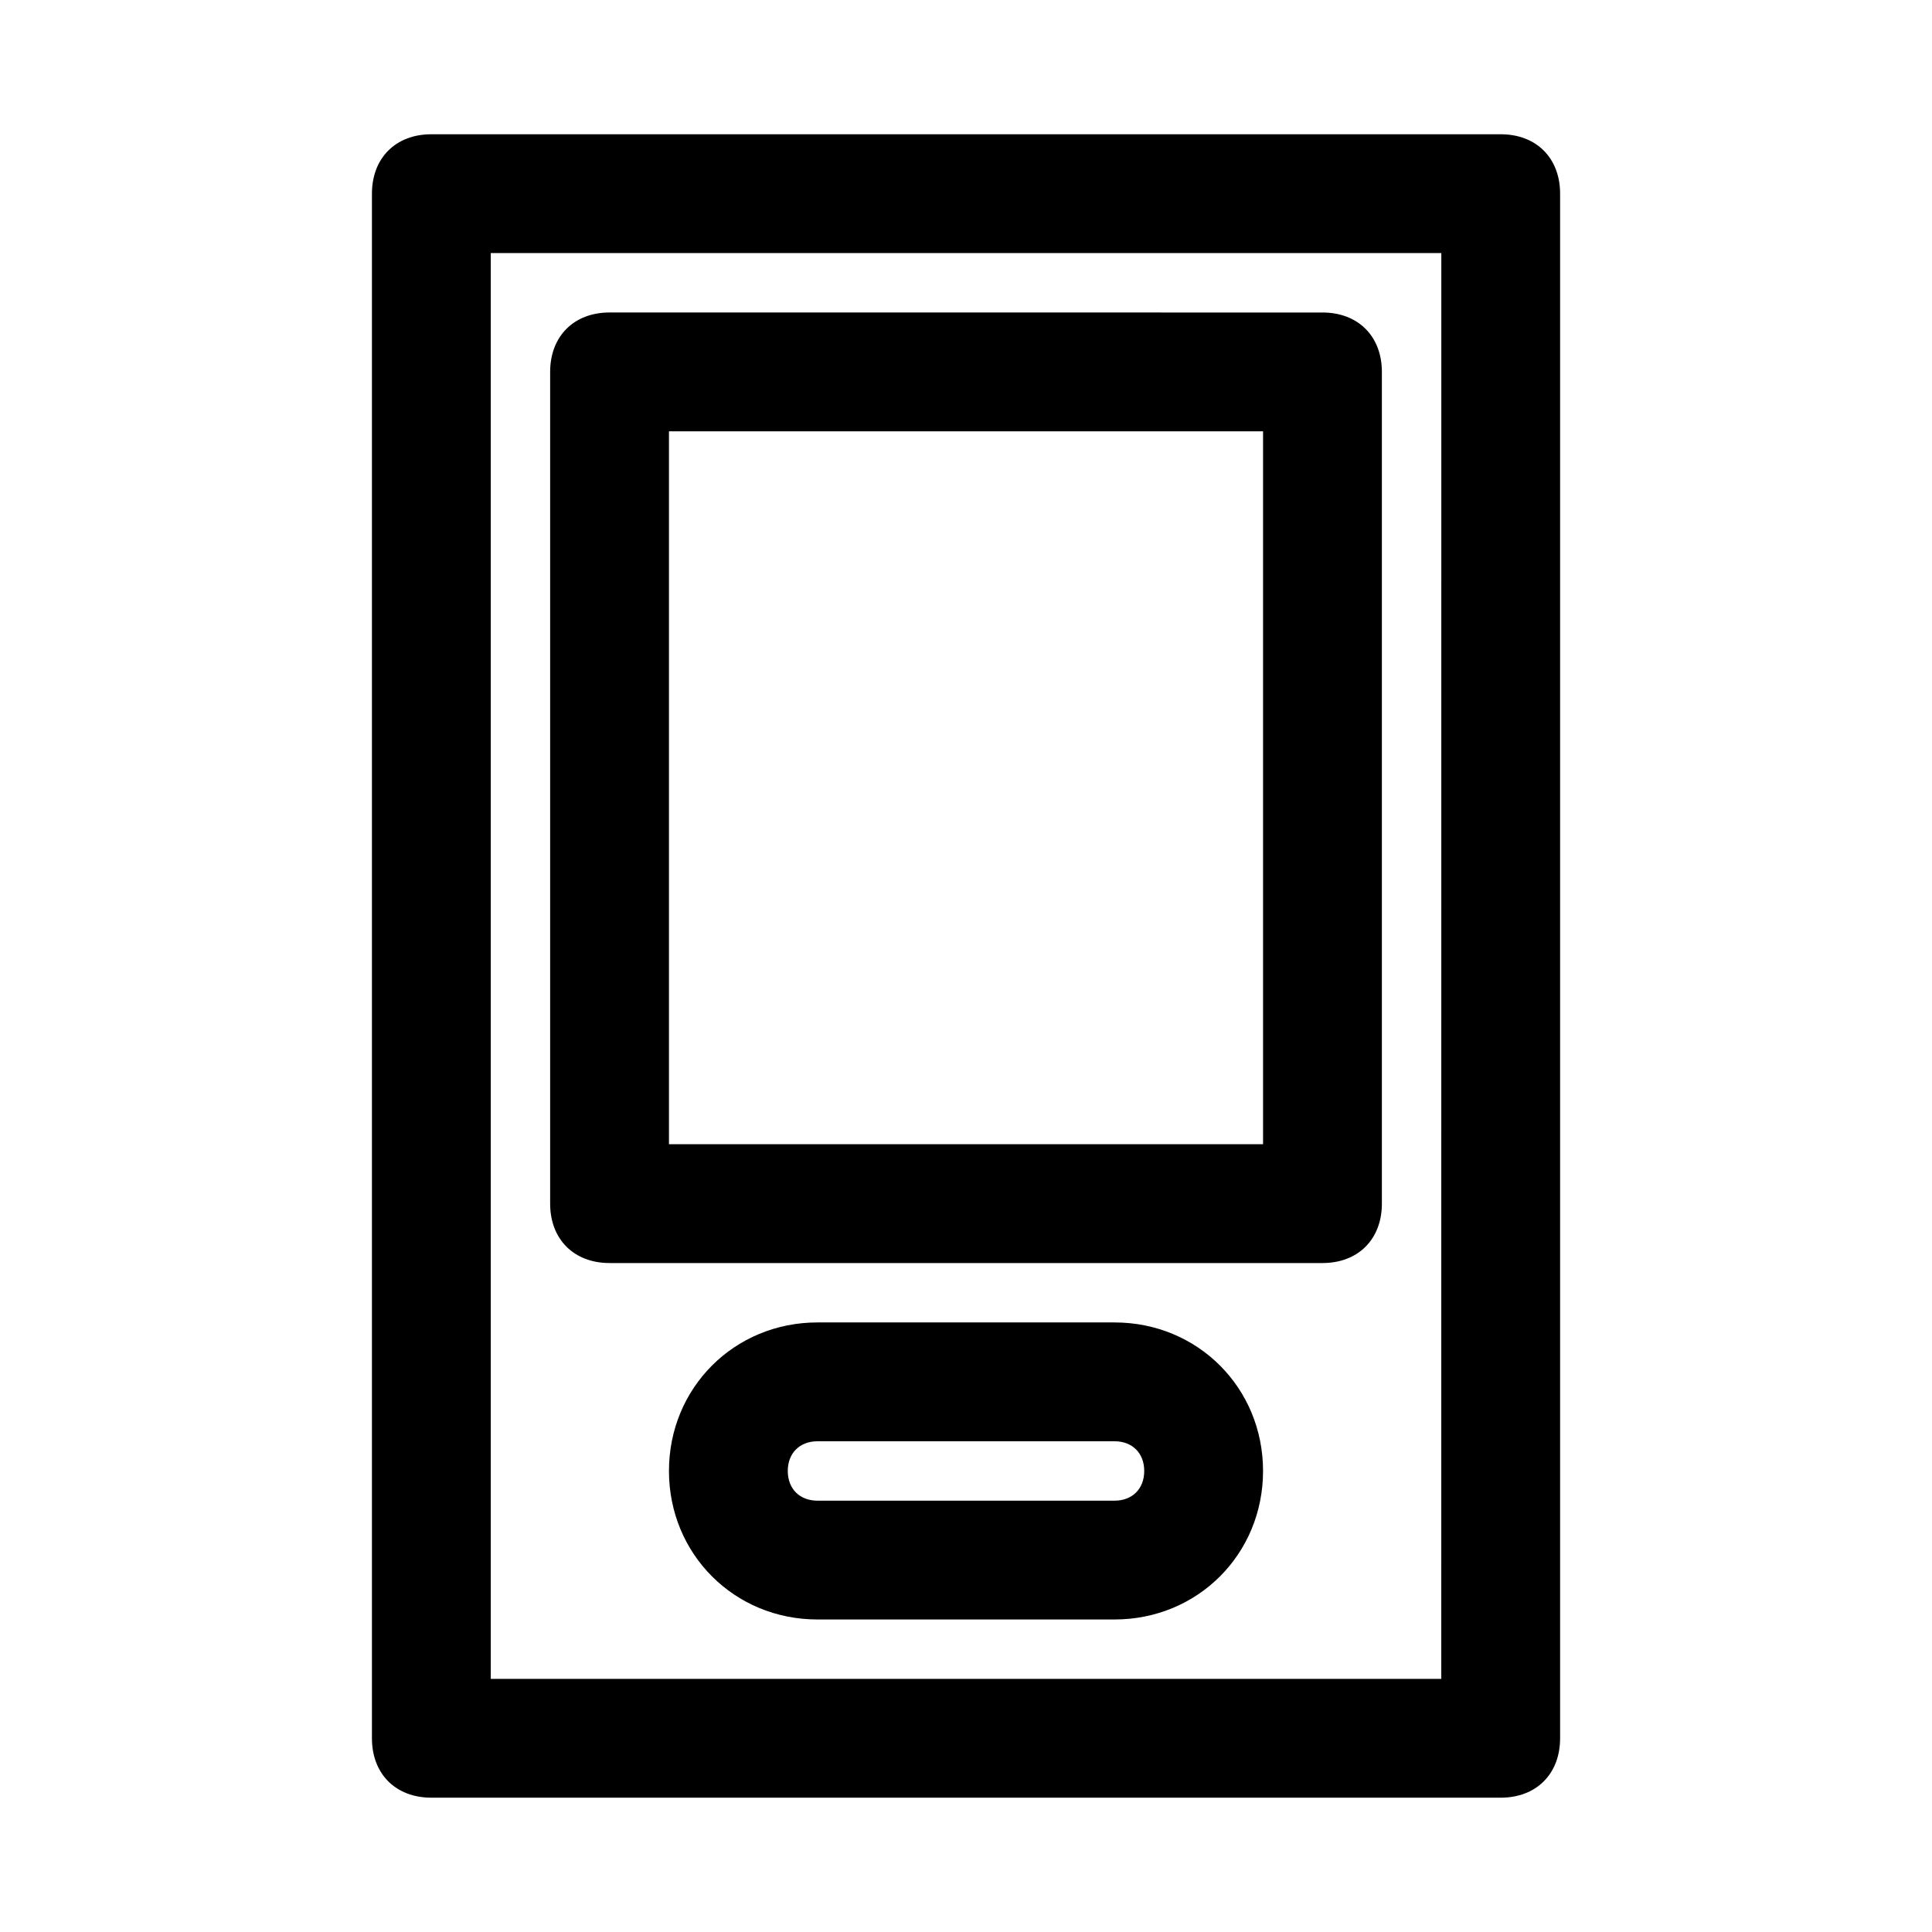
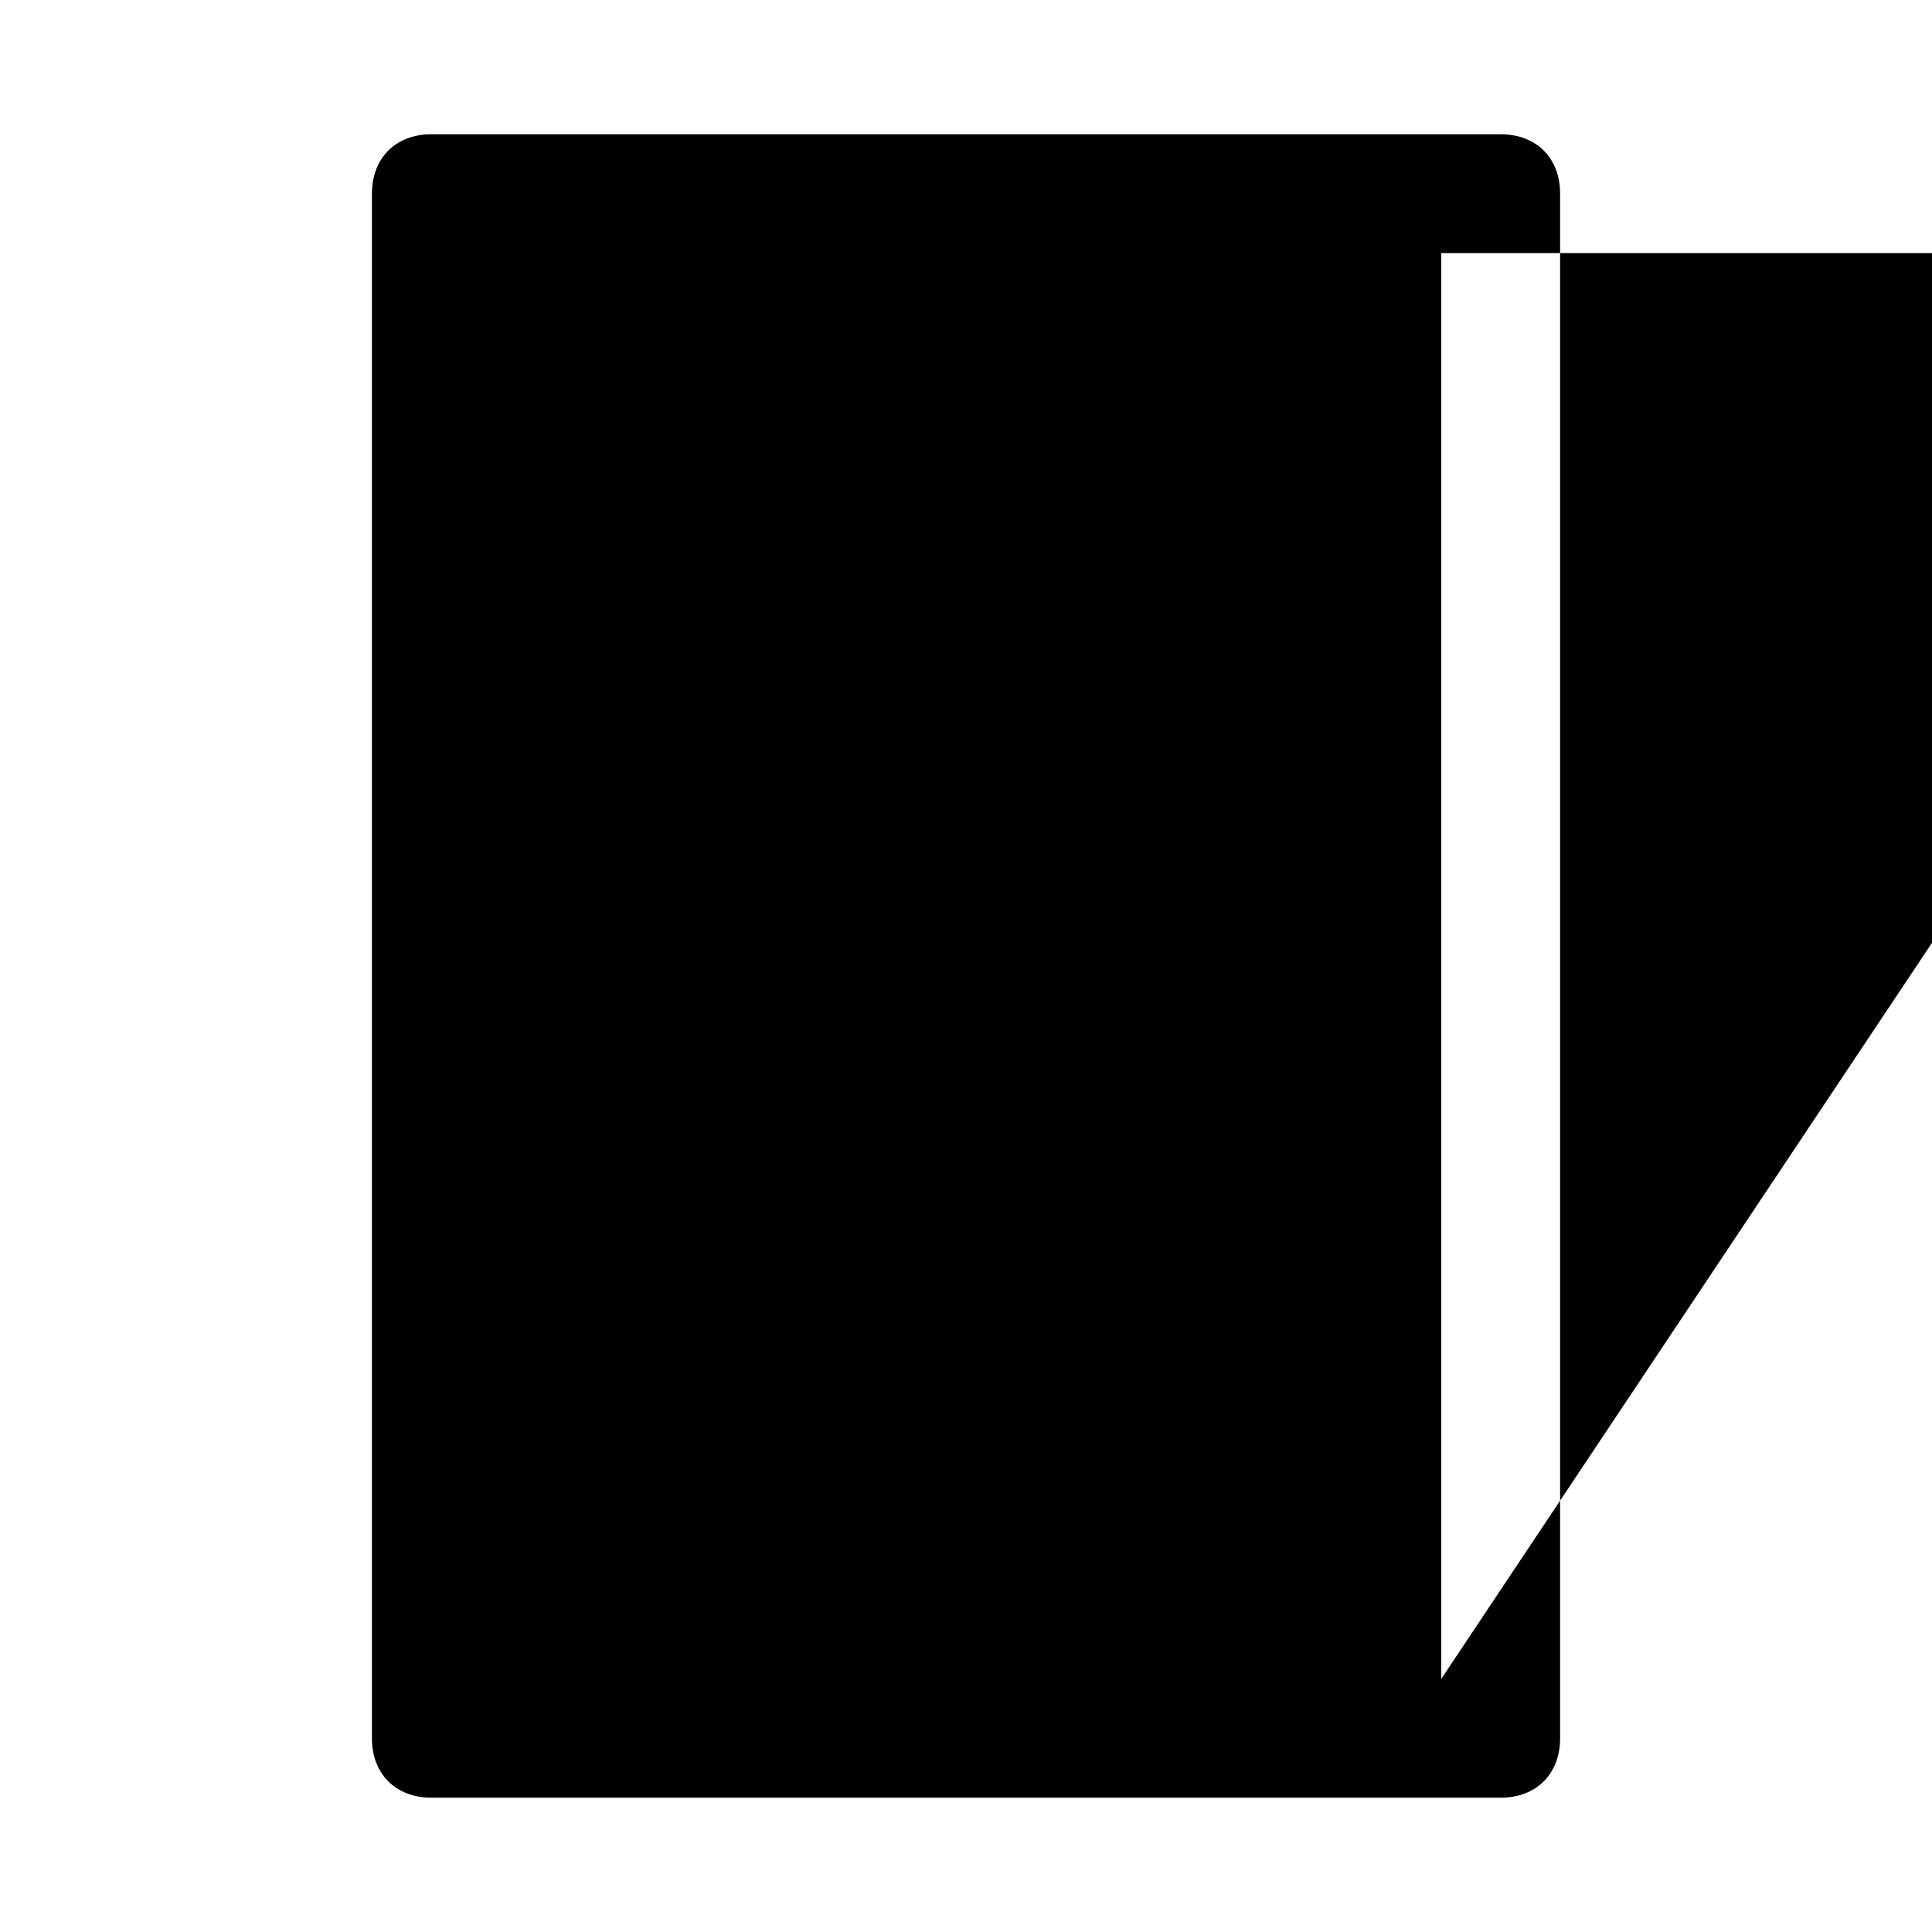
<svg xmlns="http://www.w3.org/2000/svg" fill="#000000" width="800px" height="800px" version="1.1" viewBox="144 144 512 512">
  <g>
-     <path d="m541.7 179.58h-283.39c-9.445 0-15.742 6.297-15.742 15.742v409.34c0 9.445 6.297 15.742 15.742 15.742h283.39c9.445 0 15.742-6.297 15.742-15.742v-409.34c0-9.445-6.297-15.742-15.742-15.742zm-15.746 409.34h-251.9v-377.86h251.91z" />
+     <path d="m541.7 179.58h-283.39c-9.445 0-15.742 6.297-15.742 15.742v409.34c0 9.445 6.297 15.742 15.742 15.742h283.39c9.445 0 15.742-6.297 15.742-15.742v-409.34c0-9.445-6.297-15.742-15.742-15.742zm-15.746 409.34v-377.86h251.91z" />
    <path d="m305.54 478.72h188.93c9.445 0 15.742-6.297 15.742-15.742v-220.42c0-9.445-6.297-15.742-15.742-15.742l-188.93-0.004c-9.449 0-15.746 6.301-15.746 15.746v220.42c0 9.445 6.297 15.742 15.746 15.742zm15.742-220.42h157.44v188.93h-157.44z" />
-     <path d="m439.36 494.46h-78.719c-22.043 0-39.359 17.32-39.359 39.359 0 22.043 17.32 39.359 39.359 39.359h78.719c22.043 0 39.359-17.32 39.359-39.359 0-22.039-17.32-39.359-39.359-39.359zm0 47.234h-78.719c-4.723 0-7.871-3.148-7.871-7.871 0-4.723 3.148-7.871 7.871-7.871h78.719c4.723 0 7.871 3.148 7.871 7.871 0 4.723-3.148 7.871-7.871 7.871z" />
  </g>
</svg>